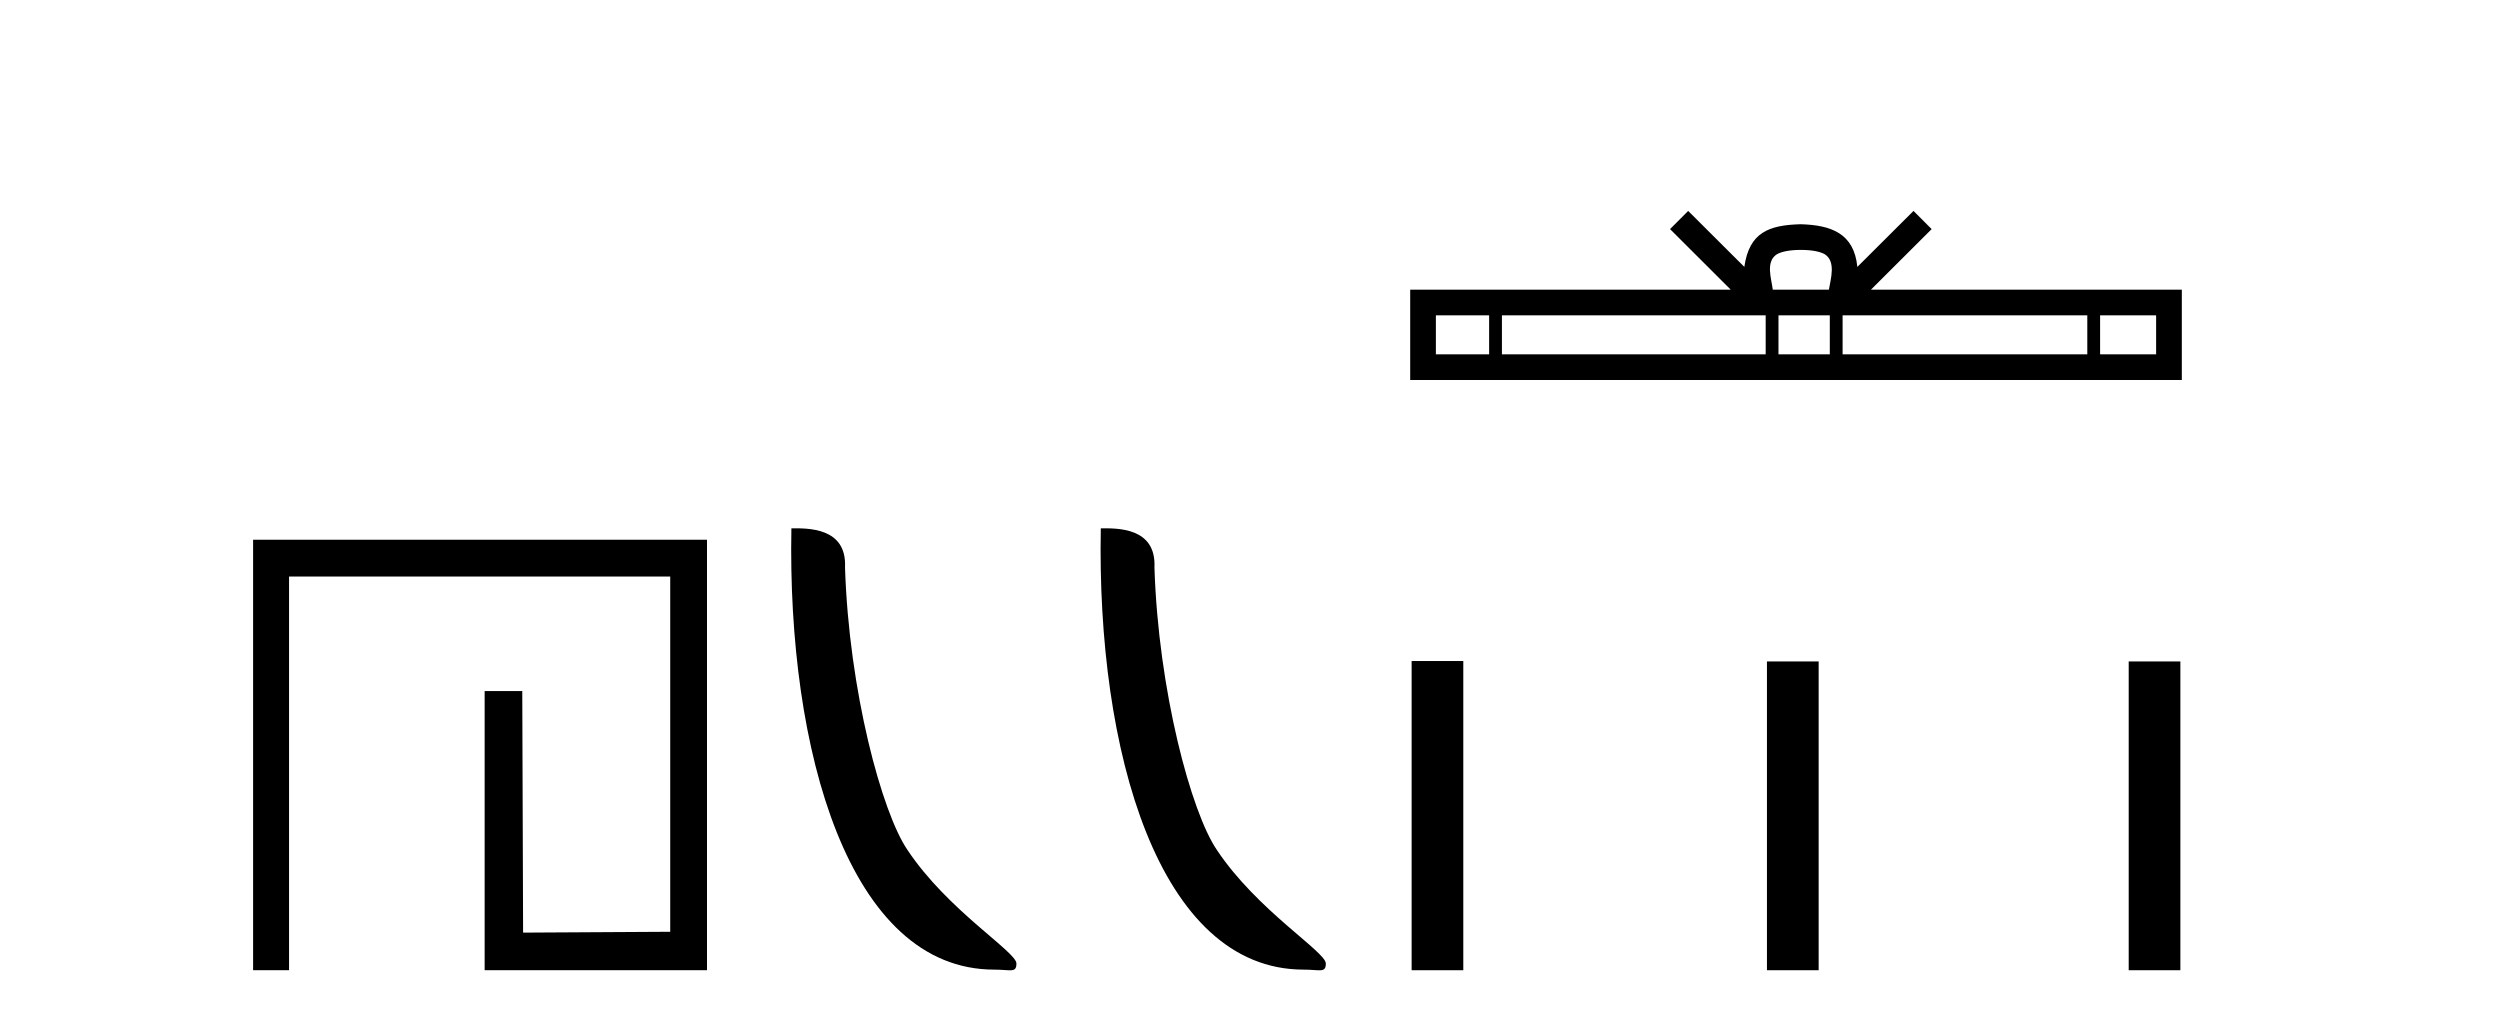
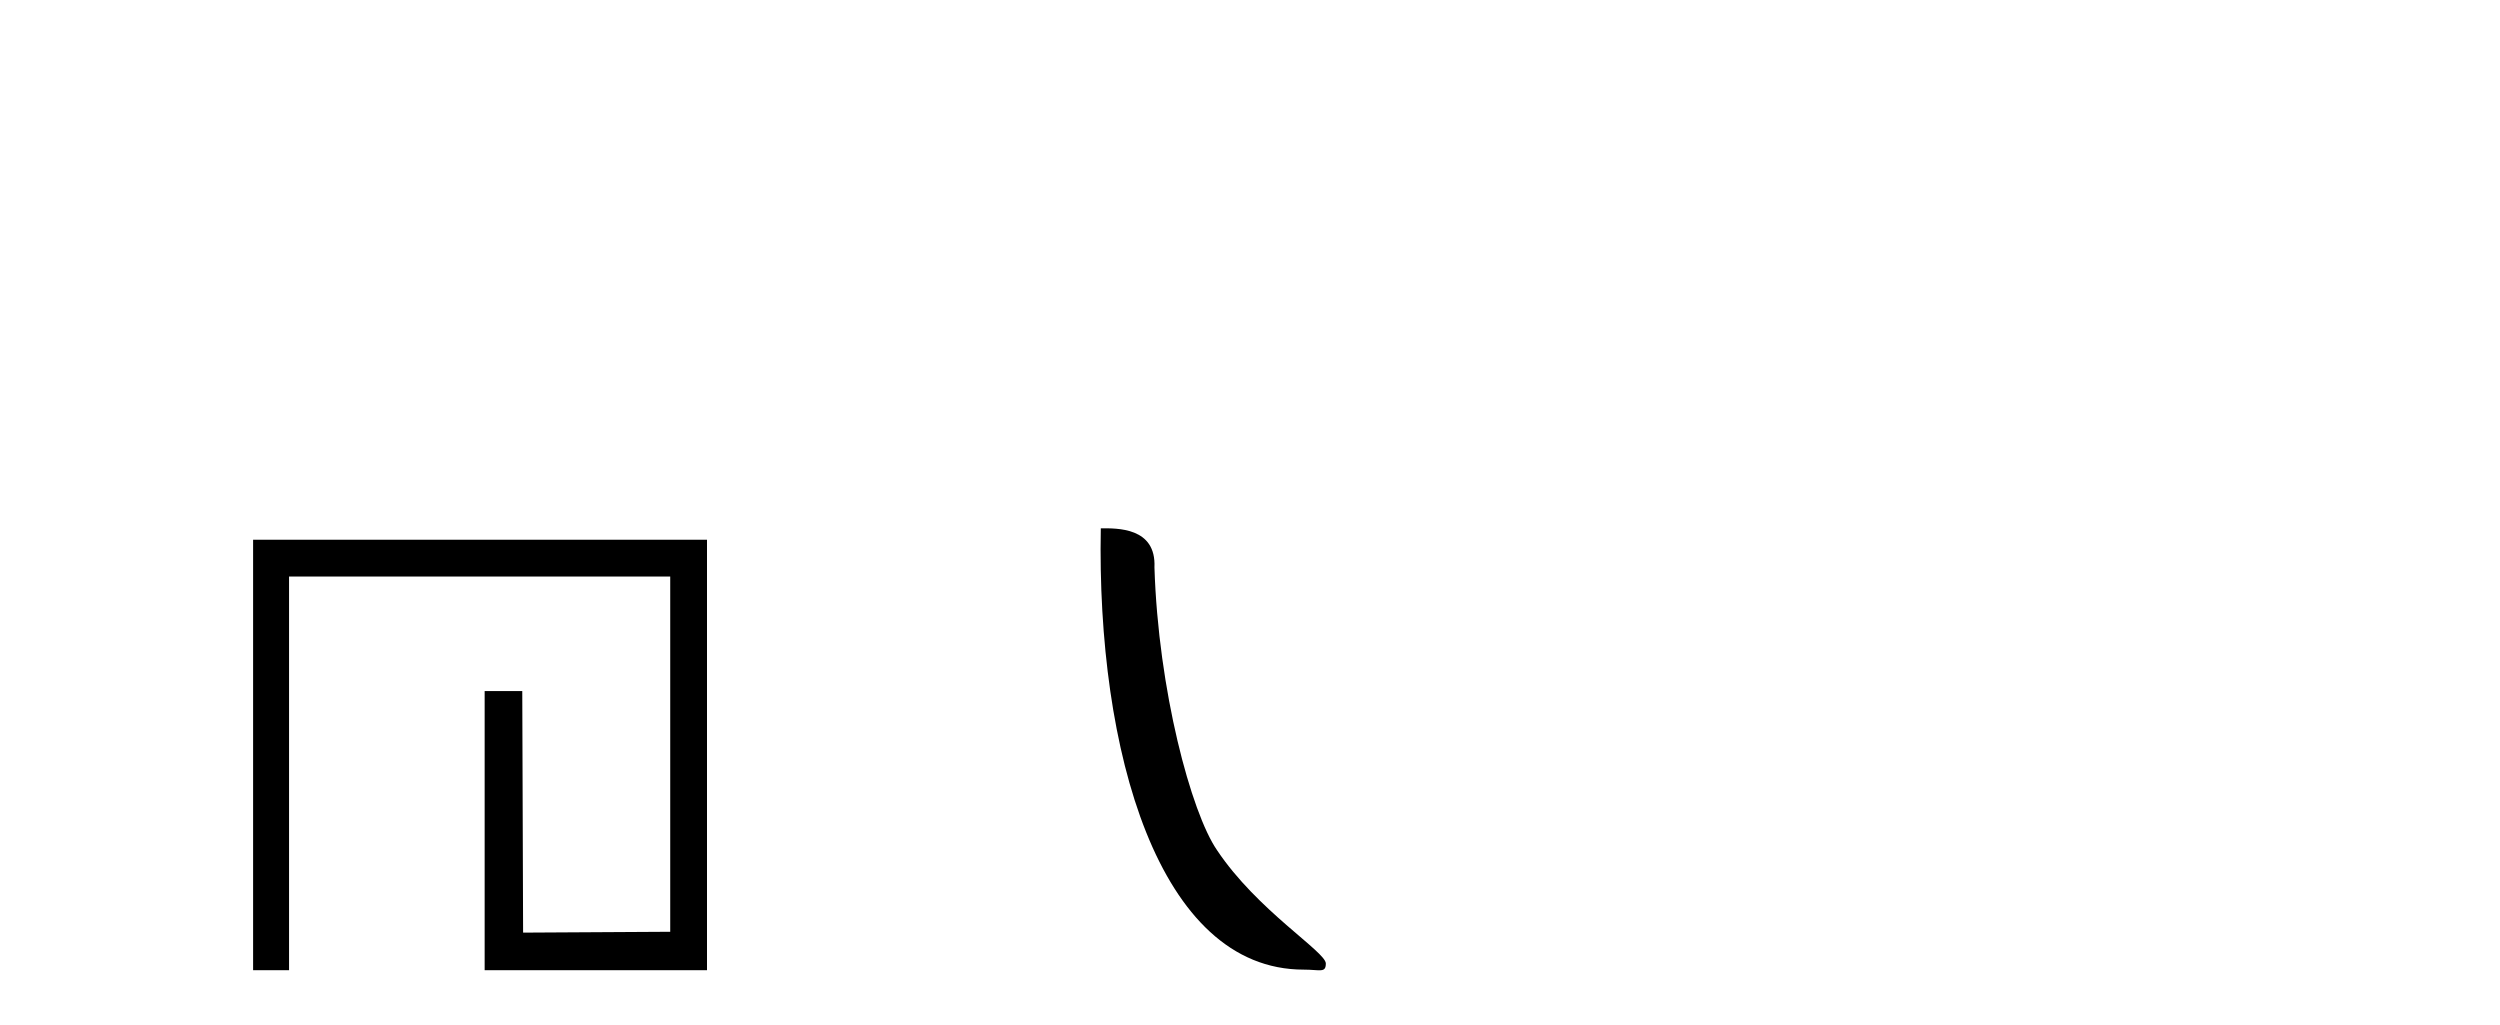
<svg xmlns="http://www.w3.org/2000/svg" width="100.0" height="41.0">
  <path d="M 10.124 21.59 L 10.124 38.809 L 11.562 38.809 L 11.562 23.061 L 26.809 23.061 L 26.809 37.271 L 20.924 37.305 L 20.891 27.642 L 19.386 27.642 L 19.386 38.809 L 28.28 38.809 L 28.28 21.59 Z" style="fill:#000000;stroke:none" />
-   <path d="M 39.772 38.785 C 40.426 38.785 40.657 38.932 40.657 38.539 C 40.657 38.071 37.91 36.418 36.303 34.004 C 35.272 32.504 33.955 27.607 33.801 22.695 C 33.878 21.083 32.296 21.132 31.656 21.132 C 31.485 30.016 33.959 38.785 39.772 38.785 Z" style="fill:#000000;stroke:none" />
  <path d="M 52.148 38.785 C 52.802 38.785 53.033 38.932 53.033 38.539 C 53.033 38.071 50.287 36.418 48.679 34.004 C 47.648 32.504 46.331 27.607 46.178 22.695 C 46.254 21.083 44.673 21.132 44.032 21.132 C 43.861 30.016 46.336 38.785 52.148 38.785 Z" style="fill:#000000;stroke:none" />
-   <path d="M 72.033 9.996 C 72.534 9.996 72.835 10.081 72.991 10.17 C 73.445 10.46 73.229 11.153 73.156 11.587 L 70.911 11.587 C 70.857 11.144 70.612 10.467 71.076 10.17 C 71.232 10.081 71.533 9.996 72.033 9.996 ZM 59.565 12.614 L 59.565 14.174 L 57.435 14.174 L 57.435 12.614 ZM 70.627 12.614 L 70.627 14.174 L 60.077 14.174 L 60.077 12.614 ZM 73.192 12.614 L 73.192 14.174 L 71.139 14.174 L 71.139 12.614 ZM 83.492 12.614 L 83.492 14.174 L 73.704 14.174 L 73.704 12.614 ZM 86.245 12.614 L 86.245 14.174 L 84.004 14.174 L 84.004 12.614 ZM 67.527 8.437 L 66.802 9.164 L 69.23 11.587 L 56.408 11.587 L 56.408 15.201 L 87.273 15.201 L 87.273 11.587 L 74.837 11.587 L 77.266 9.164 L 76.54 8.437 L 74.294 10.676 C 74.16 9.319 73.23 9.007 72.033 8.969 C 70.756 9.003 69.971 9.292 69.773 10.676 L 67.527 8.437 Z" style="fill:#000000;stroke:none" />
-   <path d="M 56.465 26.441 L 56.465 38.809 L 58.532 38.809 L 58.532 26.441 ZM 70.678 26.458 L 70.678 38.809 L 72.746 38.809 L 72.746 26.458 ZM 85.148 26.458 L 85.148 38.809 L 87.215 38.809 L 87.215 26.458 Z" style="fill:#000000;stroke:none" />
</svg>